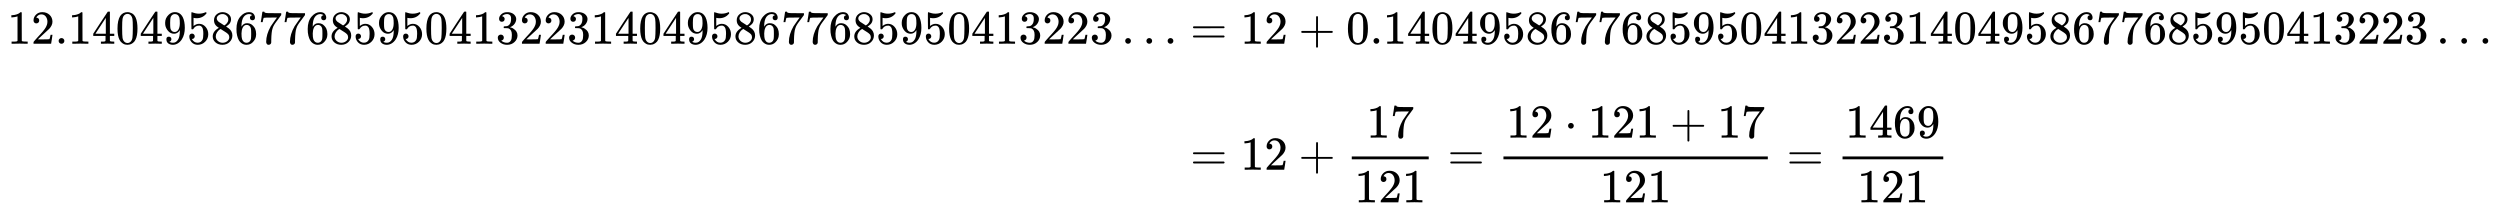
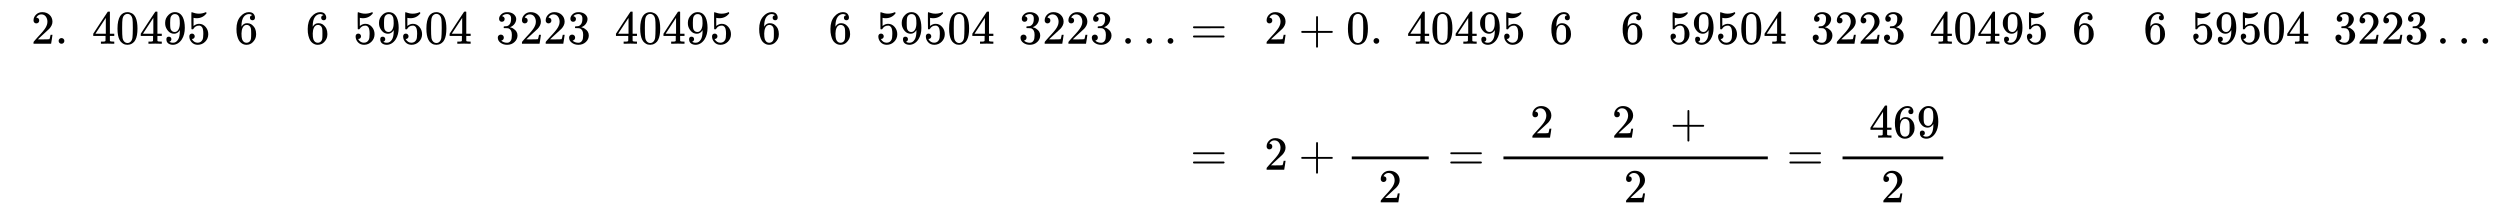
<svg xmlns="http://www.w3.org/2000/svg" xmlns:xlink="http://www.w3.org/1999/xlink" width="122.313ex" height="10.176ex" style="vertical-align: -4.505ex;" viewBox="0 -2441.8 52662.4 4381.3" role="img" focusable="false" aria-labelledby="MathJax-SVG-1-Title">
  <title id="MathJax-SVG-1-Title">{\displaystyle {\begin{aligned}12.14049586776859504132231404958677685950413223\ldots &amp;=12+0.14049586776859504132231404958677685950413223\ldots \\[8pt]&amp;=12+{\frac {17}{121}}={\frac {12\cdot 121+17}{121}}={\frac {1469}{121}}\end{aligned}}}</title>
  <defs aria-hidden="true">
-     <path stroke-width="1" id="E1-MJMAIN-31" d="M213 578L200 573Q186 568 160 563T102 556H83V602H102Q149 604 189 617T245 641T273 663Q275 666 285 666Q294 666 302 660V361L303 61Q310 54 315 52T339 48T401 46H427V0H416Q395 3 257 3Q121 3 100 0H88V46H114Q136 46 152 46T177 47T193 50T201 52T207 57T213 61V578Z" />
    <path stroke-width="1" id="E1-MJMAIN-32" d="M109 429Q82 429 66 447T50 491Q50 562 103 614T235 666Q326 666 387 610T449 465Q449 422 429 383T381 315T301 241Q265 210 201 149L142 93L218 92Q375 92 385 97Q392 99 409 186V189H449V186Q448 183 436 95T421 3V0H50V19V31Q50 38 56 46T86 81Q115 113 136 137Q145 147 170 174T204 211T233 244T261 278T284 308T305 340T320 369T333 401T340 431T343 464Q343 527 309 573T212 619Q179 619 154 602T119 569T109 550Q109 549 114 549Q132 549 151 535T170 489Q170 464 154 447T109 429Z" />
    <path stroke-width="1" id="E1-MJMAIN-2E" d="M78 60Q78 84 95 102T138 120Q162 120 180 104T199 61Q199 36 182 18T139 0T96 17T78 60Z" />
    <path stroke-width="1" id="E1-MJMAIN-34" d="M462 0Q444 3 333 3Q217 3 199 0H190V46H221Q241 46 248 46T265 48T279 53T286 61Q287 63 287 115V165H28V211L179 442Q332 674 334 675Q336 677 355 677H373L379 671V211H471V165H379V114Q379 73 379 66T385 54Q393 47 442 46H471V0H462ZM293 211V545L74 212L183 211H293Z" />
    <path stroke-width="1" id="E1-MJMAIN-30" d="M96 585Q152 666 249 666Q297 666 345 640T423 548Q460 465 460 320Q460 165 417 83Q397 41 362 16T301 -15T250 -22Q224 -22 198 -16T137 16T82 83Q39 165 39 320Q39 494 96 585ZM321 597Q291 629 250 629Q208 629 178 597Q153 571 145 525T137 333Q137 175 145 125T181 46Q209 16 250 16Q290 16 318 46Q347 76 354 130T362 333Q362 478 354 524T321 597Z" />
    <path stroke-width="1" id="E1-MJMAIN-39" d="M352 287Q304 211 232 211Q154 211 104 270T44 396Q42 412 42 436V444Q42 537 111 606Q171 666 243 666Q245 666 249 666T257 665H261Q273 665 286 663T323 651T370 619T413 560Q456 472 456 334Q456 194 396 97Q361 41 312 10T208 -22Q147 -22 108 7T68 93T121 149Q143 149 158 135T173 96Q173 78 164 65T148 49T135 44L131 43Q131 41 138 37T164 27T206 22H212Q272 22 313 86Q352 142 352 280V287ZM244 248Q292 248 321 297T351 430Q351 508 343 542Q341 552 337 562T323 588T293 615T246 625Q208 625 181 598Q160 576 154 546T147 441Q147 358 152 329T172 282Q197 248 244 248Z" />
    <path stroke-width="1" id="E1-MJMAIN-35" d="M164 157Q164 133 148 117T109 101H102Q148 22 224 22Q294 22 326 82Q345 115 345 210Q345 313 318 349Q292 382 260 382H254Q176 382 136 314Q132 307 129 306T114 304Q97 304 95 310Q93 314 93 485V614Q93 664 98 664Q100 666 102 666Q103 666 123 658T178 642T253 634Q324 634 389 662Q397 666 402 666Q410 666 410 648V635Q328 538 205 538Q174 538 149 544L139 546V374Q158 388 169 396T205 412T256 420Q337 420 393 355T449 201Q449 109 385 44T229 -22Q148 -22 99 32T50 154Q50 178 61 192T84 210T107 214Q132 214 148 197T164 157Z" />
-     <path stroke-width="1" id="E1-MJMAIN-38" d="M70 417T70 494T124 618T248 666Q319 666 374 624T429 515Q429 485 418 459T392 417T361 389T335 371T324 363L338 354Q352 344 366 334T382 323Q457 264 457 174Q457 95 399 37T249 -22Q159 -22 101 29T43 155Q43 263 172 335L154 348Q133 361 127 368Q70 417 70 494ZM286 386L292 390Q298 394 301 396T311 403T323 413T334 425T345 438T355 454T364 471T369 491T371 513Q371 556 342 586T275 624Q268 625 242 625Q201 625 165 599T128 534Q128 511 141 492T167 463T217 431Q224 426 228 424L286 386ZM250 21Q308 21 350 55T392 137Q392 154 387 169T375 194T353 216T330 234T301 253T274 270Q260 279 244 289T218 306L210 311Q204 311 181 294T133 239T107 157Q107 98 150 60T250 21Z" />
    <path stroke-width="1" id="E1-MJMAIN-36" d="M42 313Q42 476 123 571T303 666Q372 666 402 630T432 550Q432 525 418 510T379 495Q356 495 341 509T326 548Q326 592 373 601Q351 623 311 626Q240 626 194 566Q147 500 147 364L148 360Q153 366 156 373Q197 433 263 433H267Q313 433 348 414Q372 400 396 374T435 317Q456 268 456 210V192Q456 169 451 149Q440 90 387 34T253 -22Q225 -22 199 -14T143 16T92 75T56 172T42 313ZM257 397Q227 397 205 380T171 335T154 278T148 216Q148 133 160 97T198 39Q222 21 251 21Q302 21 329 59Q342 77 347 104T352 209Q352 289 347 316T329 361Q302 397 257 397Z" />
-     <path stroke-width="1" id="E1-MJMAIN-37" d="M55 458Q56 460 72 567L88 674Q88 676 108 676H128V672Q128 662 143 655T195 646T364 644H485V605L417 512Q408 500 387 472T360 435T339 403T319 367T305 330T292 284T284 230T278 162T275 80Q275 66 275 52T274 28V19Q270 2 255 -10T221 -22Q210 -22 200 -19T179 0T168 40Q168 198 265 368Q285 400 349 489L395 552H302Q128 552 119 546Q113 543 108 522T98 479L95 458V455H55V458Z" />
    <path stroke-width="1" id="E1-MJMAIN-33" d="M127 463Q100 463 85 480T69 524Q69 579 117 622T233 665Q268 665 277 664Q351 652 390 611T430 522Q430 470 396 421T302 350L299 348Q299 347 308 345T337 336T375 315Q457 262 457 175Q457 96 395 37T238 -22Q158 -22 100 21T42 130Q42 158 60 175T105 193Q133 193 151 175T169 130Q169 119 166 110T159 94T148 82T136 74T126 70T118 67L114 66Q165 21 238 21Q293 21 321 74Q338 107 338 175V195Q338 290 274 322Q259 328 213 329L171 330L168 332Q166 335 166 348Q166 366 174 366Q202 366 232 371Q266 376 294 413T322 525V533Q322 590 287 612Q265 626 240 626Q208 626 181 615T143 592T132 580H135Q138 579 143 578T153 573T165 566T175 555T183 540T186 520Q186 498 172 481T127 463Z" />
    <path stroke-width="1" id="E1-MJMAIN-2026" d="M78 60Q78 84 95 102T138 120Q162 120 180 104T199 61Q199 36 182 18T139 0T96 17T78 60ZM525 60Q525 84 542 102T585 120Q609 120 627 104T646 61Q646 36 629 18T586 0T543 17T525 60ZM972 60Q972 84 989 102T1032 120Q1056 120 1074 104T1093 61Q1093 36 1076 18T1033 0T990 17T972 60Z" />
    <path stroke-width="1" id="E1-MJMAIN-3D" d="M56 347Q56 360 70 367H707Q722 359 722 347Q722 336 708 328L390 327H72Q56 332 56 347ZM56 153Q56 168 72 173H708Q722 163 722 153Q722 140 707 133H70Q56 140 56 153Z" />
    <path stroke-width="1" id="E1-MJMAIN-2B" d="M56 237T56 250T70 270H369V420L370 570Q380 583 389 583Q402 583 409 568V270H707Q722 262 722 250T707 230H409V-68Q401 -82 391 -82H389H387Q375 -82 369 -68V230H70Q56 237 56 250Z" />
-     <path stroke-width="1" id="E1-MJMAIN-22C5" d="M78 250Q78 274 95 292T138 310Q162 310 180 294T199 251Q199 226 182 208T139 190T96 207T78 250Z" />
  </defs>
  <g stroke="currentColor" fill="currentColor" stroke-width="0" transform="matrix(1 0 0 -1 0 0)" aria-hidden="true">
    <g transform="translate(167,0)">
      <g transform="translate(-11,0)">
        <g transform="translate(0,1520)">
          <use xlink:href="#E1-MJMAIN-31" />
          <use xlink:href="#E1-MJMAIN-32" x="500" y="0" />
          <use xlink:href="#E1-MJMAIN-2E" x="1001" y="0" />
          <use xlink:href="#E1-MJMAIN-31" x="1279" y="0" />
          <use xlink:href="#E1-MJMAIN-34" x="1780" y="0" />
          <use xlink:href="#E1-MJMAIN-30" x="2280" y="0" />
          <use xlink:href="#E1-MJMAIN-34" x="2781" y="0" />
          <use xlink:href="#E1-MJMAIN-39" x="3281" y="0" />
          <use xlink:href="#E1-MJMAIN-35" x="3782" y="0" />
          <use xlink:href="#E1-MJMAIN-38" x="4282" y="0" />
          <use xlink:href="#E1-MJMAIN-36" x="4783" y="0" />
          <use xlink:href="#E1-MJMAIN-37" x="5283" y="0" />
          <use xlink:href="#E1-MJMAIN-37" x="5784" y="0" />
          <use xlink:href="#E1-MJMAIN-36" x="6284" y="0" />
          <use xlink:href="#E1-MJMAIN-38" x="6785" y="0" />
          <use xlink:href="#E1-MJMAIN-35" x="7285" y="0" />
          <use xlink:href="#E1-MJMAIN-39" x="7786" y="0" />
          <use xlink:href="#E1-MJMAIN-35" x="8286" y="0" />
          <use xlink:href="#E1-MJMAIN-30" x="8787" y="0" />
          <use xlink:href="#E1-MJMAIN-34" x="9287" y="0" />
          <use xlink:href="#E1-MJMAIN-31" x="9788" y="0" />
          <use xlink:href="#E1-MJMAIN-33" x="10288" y="0" />
          <use xlink:href="#E1-MJMAIN-32" x="10789" y="0" />
          <use xlink:href="#E1-MJMAIN-32" x="11289" y="0" />
          <use xlink:href="#E1-MJMAIN-33" x="11790" y="0" />
          <use xlink:href="#E1-MJMAIN-31" x="12290" y="0" />
          <use xlink:href="#E1-MJMAIN-34" x="12791" y="0" />
          <use xlink:href="#E1-MJMAIN-30" x="13291" y="0" />
          <use xlink:href="#E1-MJMAIN-34" x="13792" y="0" />
          <use xlink:href="#E1-MJMAIN-39" x="14292" y="0" />
          <use xlink:href="#E1-MJMAIN-35" x="14793" y="0" />
          <use xlink:href="#E1-MJMAIN-38" x="15293" y="0" />
          <use xlink:href="#E1-MJMAIN-36" x="15794" y="0" />
          <use xlink:href="#E1-MJMAIN-37" x="16294" y="0" />
          <use xlink:href="#E1-MJMAIN-37" x="16795" y="0" />
          <use xlink:href="#E1-MJMAIN-36" x="17295" y="0" />
          <use xlink:href="#E1-MJMAIN-38" x="17796" y="0" />
          <use xlink:href="#E1-MJMAIN-35" x="18296" y="0" />
          <use xlink:href="#E1-MJMAIN-39" x="18797" y="0" />
          <use xlink:href="#E1-MJMAIN-35" x="19297" y="0" />
          <use xlink:href="#E1-MJMAIN-30" x="19798" y="0" />
          <use xlink:href="#E1-MJMAIN-34" x="20298" y="0" />
          <use xlink:href="#E1-MJMAIN-31" x="20799" y="0" />
          <use xlink:href="#E1-MJMAIN-33" x="21299" y="0" />
          <use xlink:href="#E1-MJMAIN-32" x="21800" y="0" />
          <use xlink:href="#E1-MJMAIN-32" x="22300" y="0" />
          <use xlink:href="#E1-MJMAIN-33" x="22801" y="0" />
          <use xlink:href="#E1-MJMAIN-2026" x="23468" y="0" />
        </g>
      </g>
      <g transform="translate(24630,0)">
        <g transform="translate(0,1520)">
          <use xlink:href="#E1-MJMAIN-3D" x="277" y="0" />
          <g transform="translate(1334,0)">
            <use xlink:href="#E1-MJMAIN-31" />
            <use xlink:href="#E1-MJMAIN-32" x="500" y="0" />
          </g>
          <use xlink:href="#E1-MJMAIN-2B" x="2557" y="0" />
          <g transform="translate(3558,0)">
            <use xlink:href="#E1-MJMAIN-30" />
            <use xlink:href="#E1-MJMAIN-2E" x="500" y="0" />
            <use xlink:href="#E1-MJMAIN-31" x="779" y="0" />
            <use xlink:href="#E1-MJMAIN-34" x="1279" y="0" />
            <use xlink:href="#E1-MJMAIN-30" x="1780" y="0" />
            <use xlink:href="#E1-MJMAIN-34" x="2280" y="0" />
            <use xlink:href="#E1-MJMAIN-39" x="2781" y="0" />
            <use xlink:href="#E1-MJMAIN-35" x="3281" y="0" />
            <use xlink:href="#E1-MJMAIN-38" x="3782" y="0" />
            <use xlink:href="#E1-MJMAIN-36" x="4282" y="0" />
            <use xlink:href="#E1-MJMAIN-37" x="4783" y="0" />
            <use xlink:href="#E1-MJMAIN-37" x="5283" y="0" />
            <use xlink:href="#E1-MJMAIN-36" x="5784" y="0" />
            <use xlink:href="#E1-MJMAIN-38" x="6284" y="0" />
            <use xlink:href="#E1-MJMAIN-35" x="6785" y="0" />
            <use xlink:href="#E1-MJMAIN-39" x="7285" y="0" />
            <use xlink:href="#E1-MJMAIN-35" x="7786" y="0" />
            <use xlink:href="#E1-MJMAIN-30" x="8286" y="0" />
            <use xlink:href="#E1-MJMAIN-34" x="8787" y="0" />
            <use xlink:href="#E1-MJMAIN-31" x="9287" y="0" />
            <use xlink:href="#E1-MJMAIN-33" x="9788" y="0" />
            <use xlink:href="#E1-MJMAIN-32" x="10288" y="0" />
            <use xlink:href="#E1-MJMAIN-32" x="10789" y="0" />
            <use xlink:href="#E1-MJMAIN-33" x="11289" y="0" />
            <use xlink:href="#E1-MJMAIN-31" x="11790" y="0" />
            <use xlink:href="#E1-MJMAIN-34" x="12290" y="0" />
            <use xlink:href="#E1-MJMAIN-30" x="12791" y="0" />
            <use xlink:href="#E1-MJMAIN-34" x="13291" y="0" />
            <use xlink:href="#E1-MJMAIN-39" x="13792" y="0" />
            <use xlink:href="#E1-MJMAIN-35" x="14292" y="0" />
            <use xlink:href="#E1-MJMAIN-38" x="14793" y="0" />
            <use xlink:href="#E1-MJMAIN-36" x="15293" y="0" />
            <use xlink:href="#E1-MJMAIN-37" x="15794" y="0" />
            <use xlink:href="#E1-MJMAIN-37" x="16294" y="0" />
            <use xlink:href="#E1-MJMAIN-36" x="16795" y="0" />
            <use xlink:href="#E1-MJMAIN-38" x="17295" y="0" />
            <use xlink:href="#E1-MJMAIN-35" x="17796" y="0" />
            <use xlink:href="#E1-MJMAIN-39" x="18296" y="0" />
            <use xlink:href="#E1-MJMAIN-35" x="18797" y="0" />
            <use xlink:href="#E1-MJMAIN-30" x="19297" y="0" />
            <use xlink:href="#E1-MJMAIN-34" x="19798" y="0" />
            <use xlink:href="#E1-MJMAIN-31" x="20298" y="0" />
            <use xlink:href="#E1-MJMAIN-33" x="20799" y="0" />
            <use xlink:href="#E1-MJMAIN-32" x="21299" y="0" />
            <use xlink:href="#E1-MJMAIN-32" x="21800" y="0" />
            <use xlink:href="#E1-MJMAIN-33" x="22300" y="0" />
          </g>
          <use xlink:href="#E1-MJMAIN-2026" x="26525" y="0" />
        </g>
        <g transform="translate(0,-1134)">
          <use xlink:href="#E1-MJMAIN-3D" x="277" y="0" />
          <g transform="translate(1334,0)">
            <use xlink:href="#E1-MJMAIN-31" />
            <use xlink:href="#E1-MJMAIN-32" x="500" y="0" />
          </g>
          <use xlink:href="#E1-MJMAIN-2B" x="2557" y="0" />
          <g transform="translate(3558,0)">
            <g transform="translate(120,0)">
              <rect stroke="none" width="1621" height="60" x="0" y="220" />
              <g transform="translate(310,676)">
                <use xlink:href="#E1-MJMAIN-31" />
                <use xlink:href="#E1-MJMAIN-37" x="500" y="0" />
              </g>
              <g transform="translate(60,-687)">
                <use xlink:href="#E1-MJMAIN-31" />
                <use xlink:href="#E1-MJMAIN-32" x="500" y="0" />
                <use xlink:href="#E1-MJMAIN-31" x="1001" y="0" />
              </g>
            </g>
          </g>
          <use xlink:href="#E1-MJMAIN-3D" x="5697" y="0" />
          <g transform="translate(6753,0)">
            <g transform="translate(120,0)">
              <rect stroke="none" width="5569" height="60" x="0" y="220" />
              <g transform="translate(60,676)">
                <use xlink:href="#E1-MJMAIN-31" />
                <use xlink:href="#E1-MJMAIN-32" x="500" y="0" />
                <use xlink:href="#E1-MJMAIN-22C5" x="1223" y="0" />
                <g transform="translate(1723,0)">
                  <use xlink:href="#E1-MJMAIN-31" />
                  <use xlink:href="#E1-MJMAIN-32" x="500" y="0" />
                  <use xlink:href="#E1-MJMAIN-31" x="1001" y="0" />
                </g>
                <use xlink:href="#E1-MJMAIN-2B" x="3447" y="0" />
                <g transform="translate(4448,0)">
                  <use xlink:href="#E1-MJMAIN-31" />
                  <use xlink:href="#E1-MJMAIN-37" x="500" y="0" />
                </g>
              </g>
              <g transform="translate(2033,-687)">
                <use xlink:href="#E1-MJMAIN-31" />
                <use xlink:href="#E1-MJMAIN-32" x="500" y="0" />
                <use xlink:href="#E1-MJMAIN-31" x="1001" y="0" />
              </g>
            </g>
          </g>
          <use xlink:href="#E1-MJMAIN-3D" x="12840" y="0" />
          <g transform="translate(13896,0)">
            <g transform="translate(120,0)">
              <rect stroke="none" width="2122" height="60" x="0" y="220" />
              <g transform="translate(60,676)">
                <use xlink:href="#E1-MJMAIN-31" />
                <use xlink:href="#E1-MJMAIN-34" x="500" y="0" />
                <use xlink:href="#E1-MJMAIN-36" x="1001" y="0" />
                <use xlink:href="#E1-MJMAIN-39" x="1501" y="0" />
              </g>
              <g transform="translate(310,-687)">
                <use xlink:href="#E1-MJMAIN-31" />
                <use xlink:href="#E1-MJMAIN-32" x="500" y="0" />
                <use xlink:href="#E1-MJMAIN-31" x="1001" y="0" />
              </g>
            </g>
          </g>
        </g>
      </g>
    </g>
  </g>
</svg>